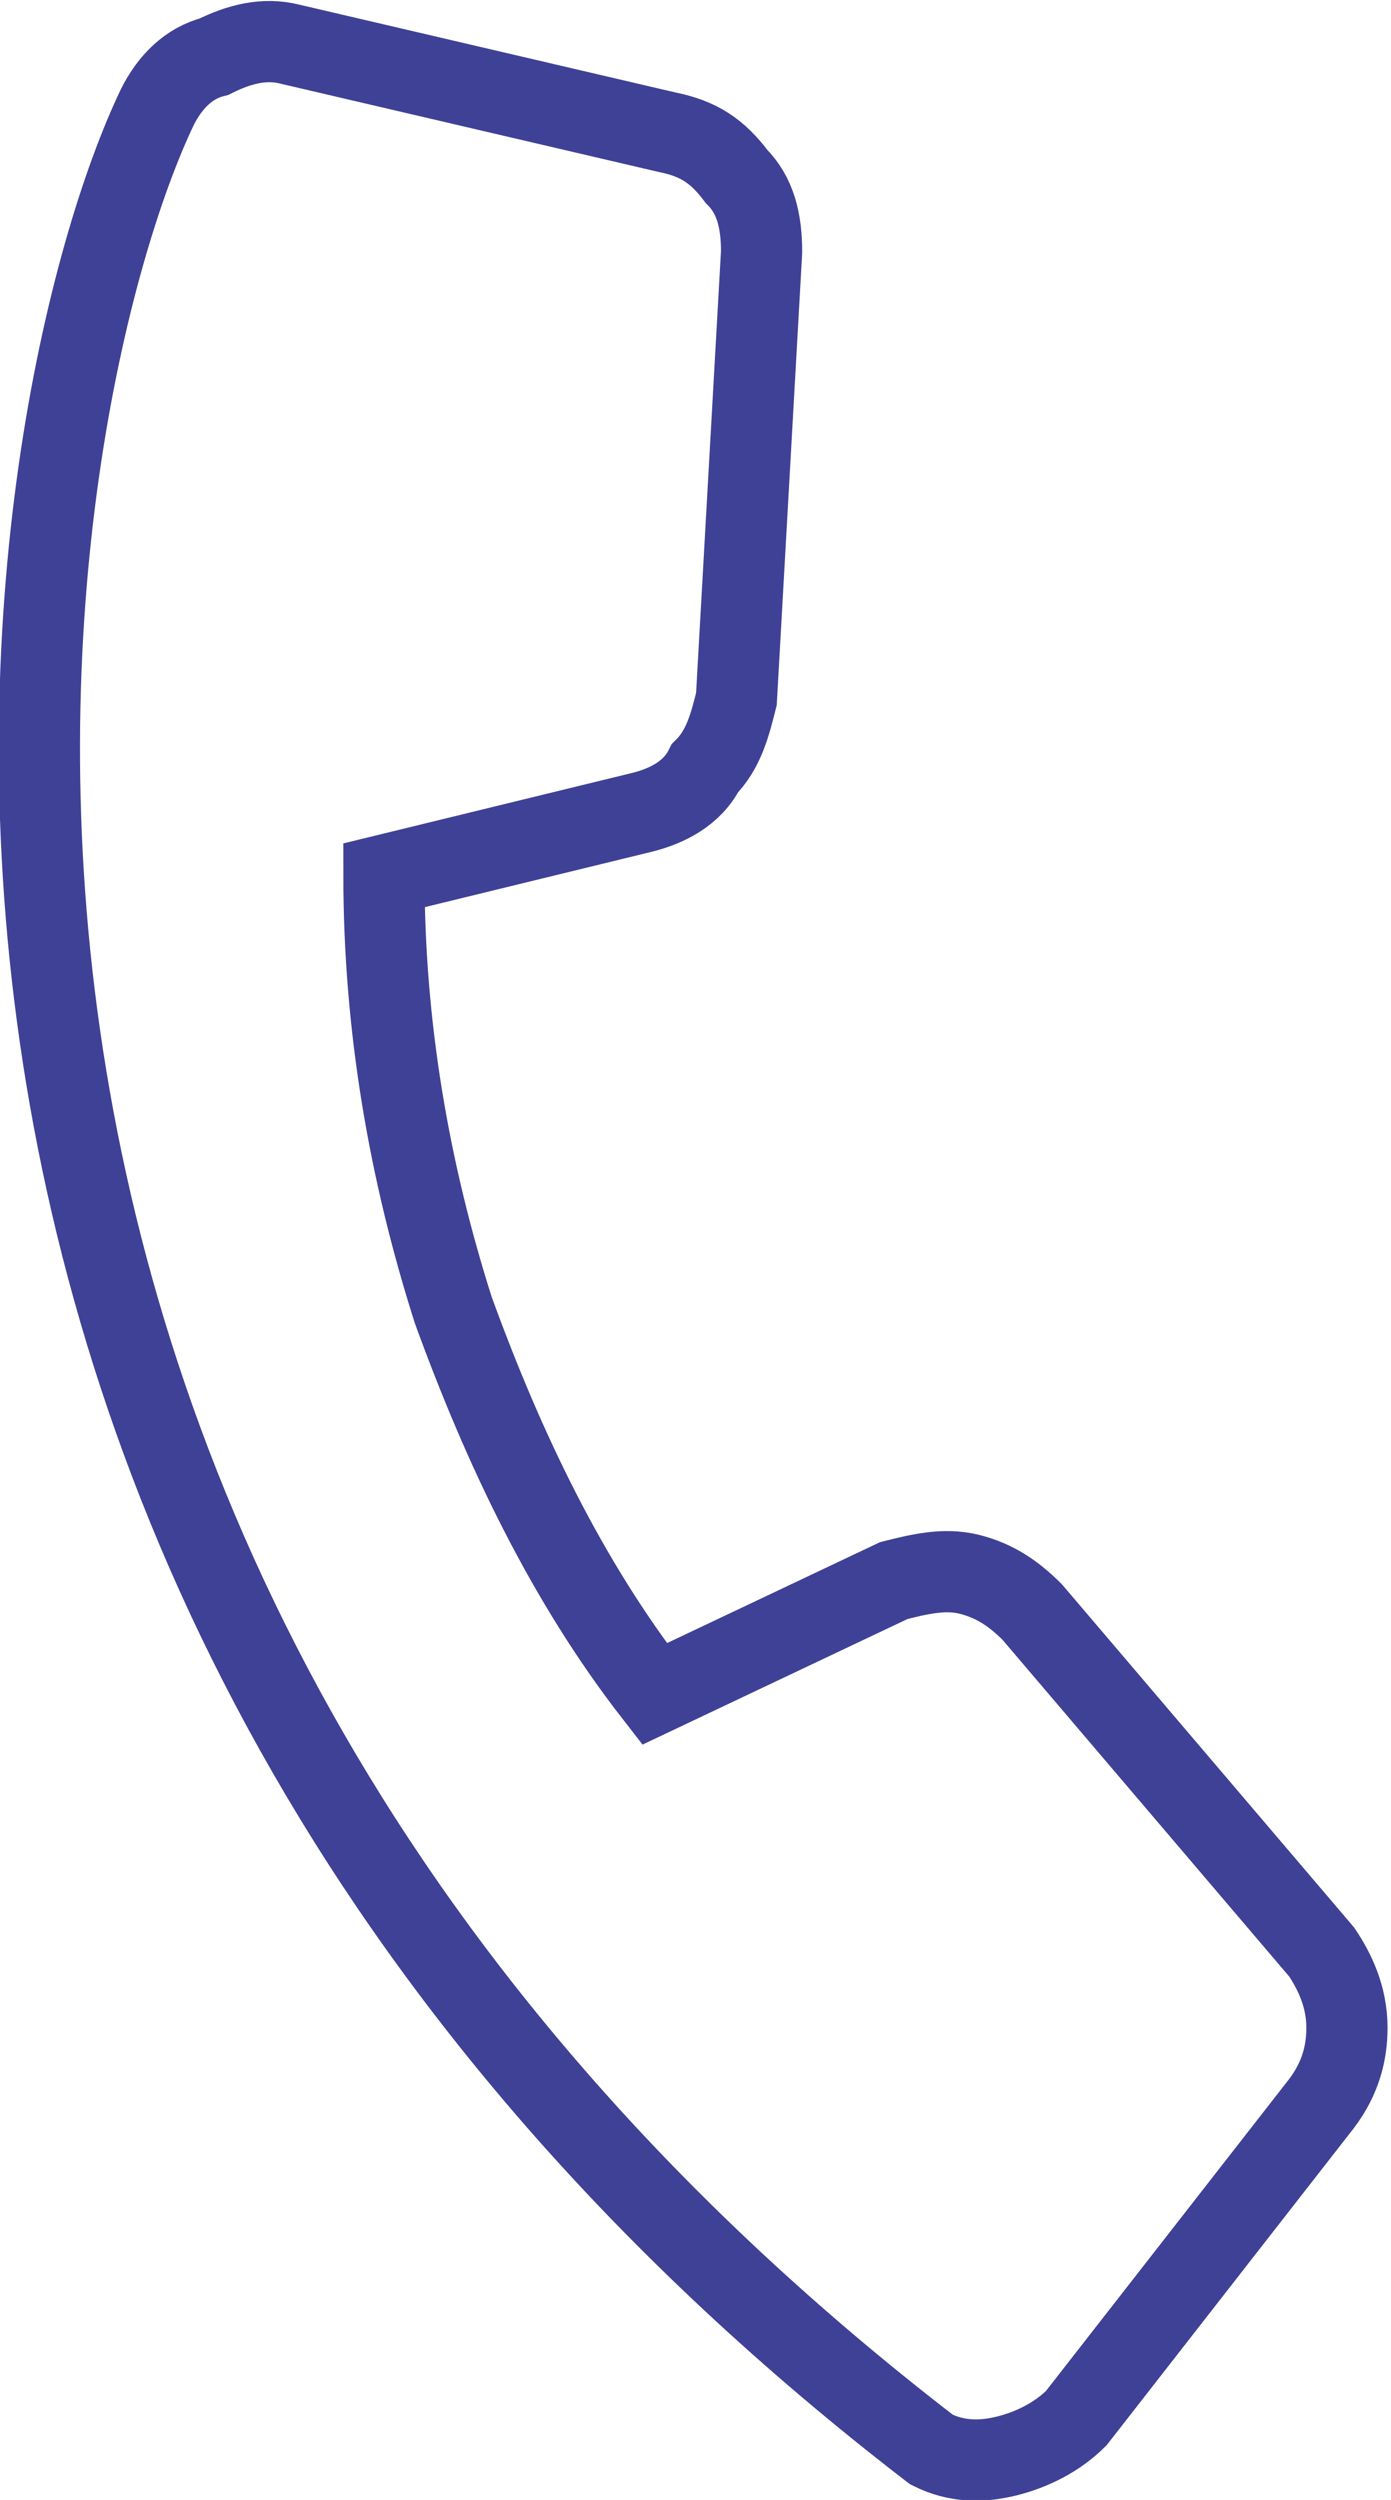
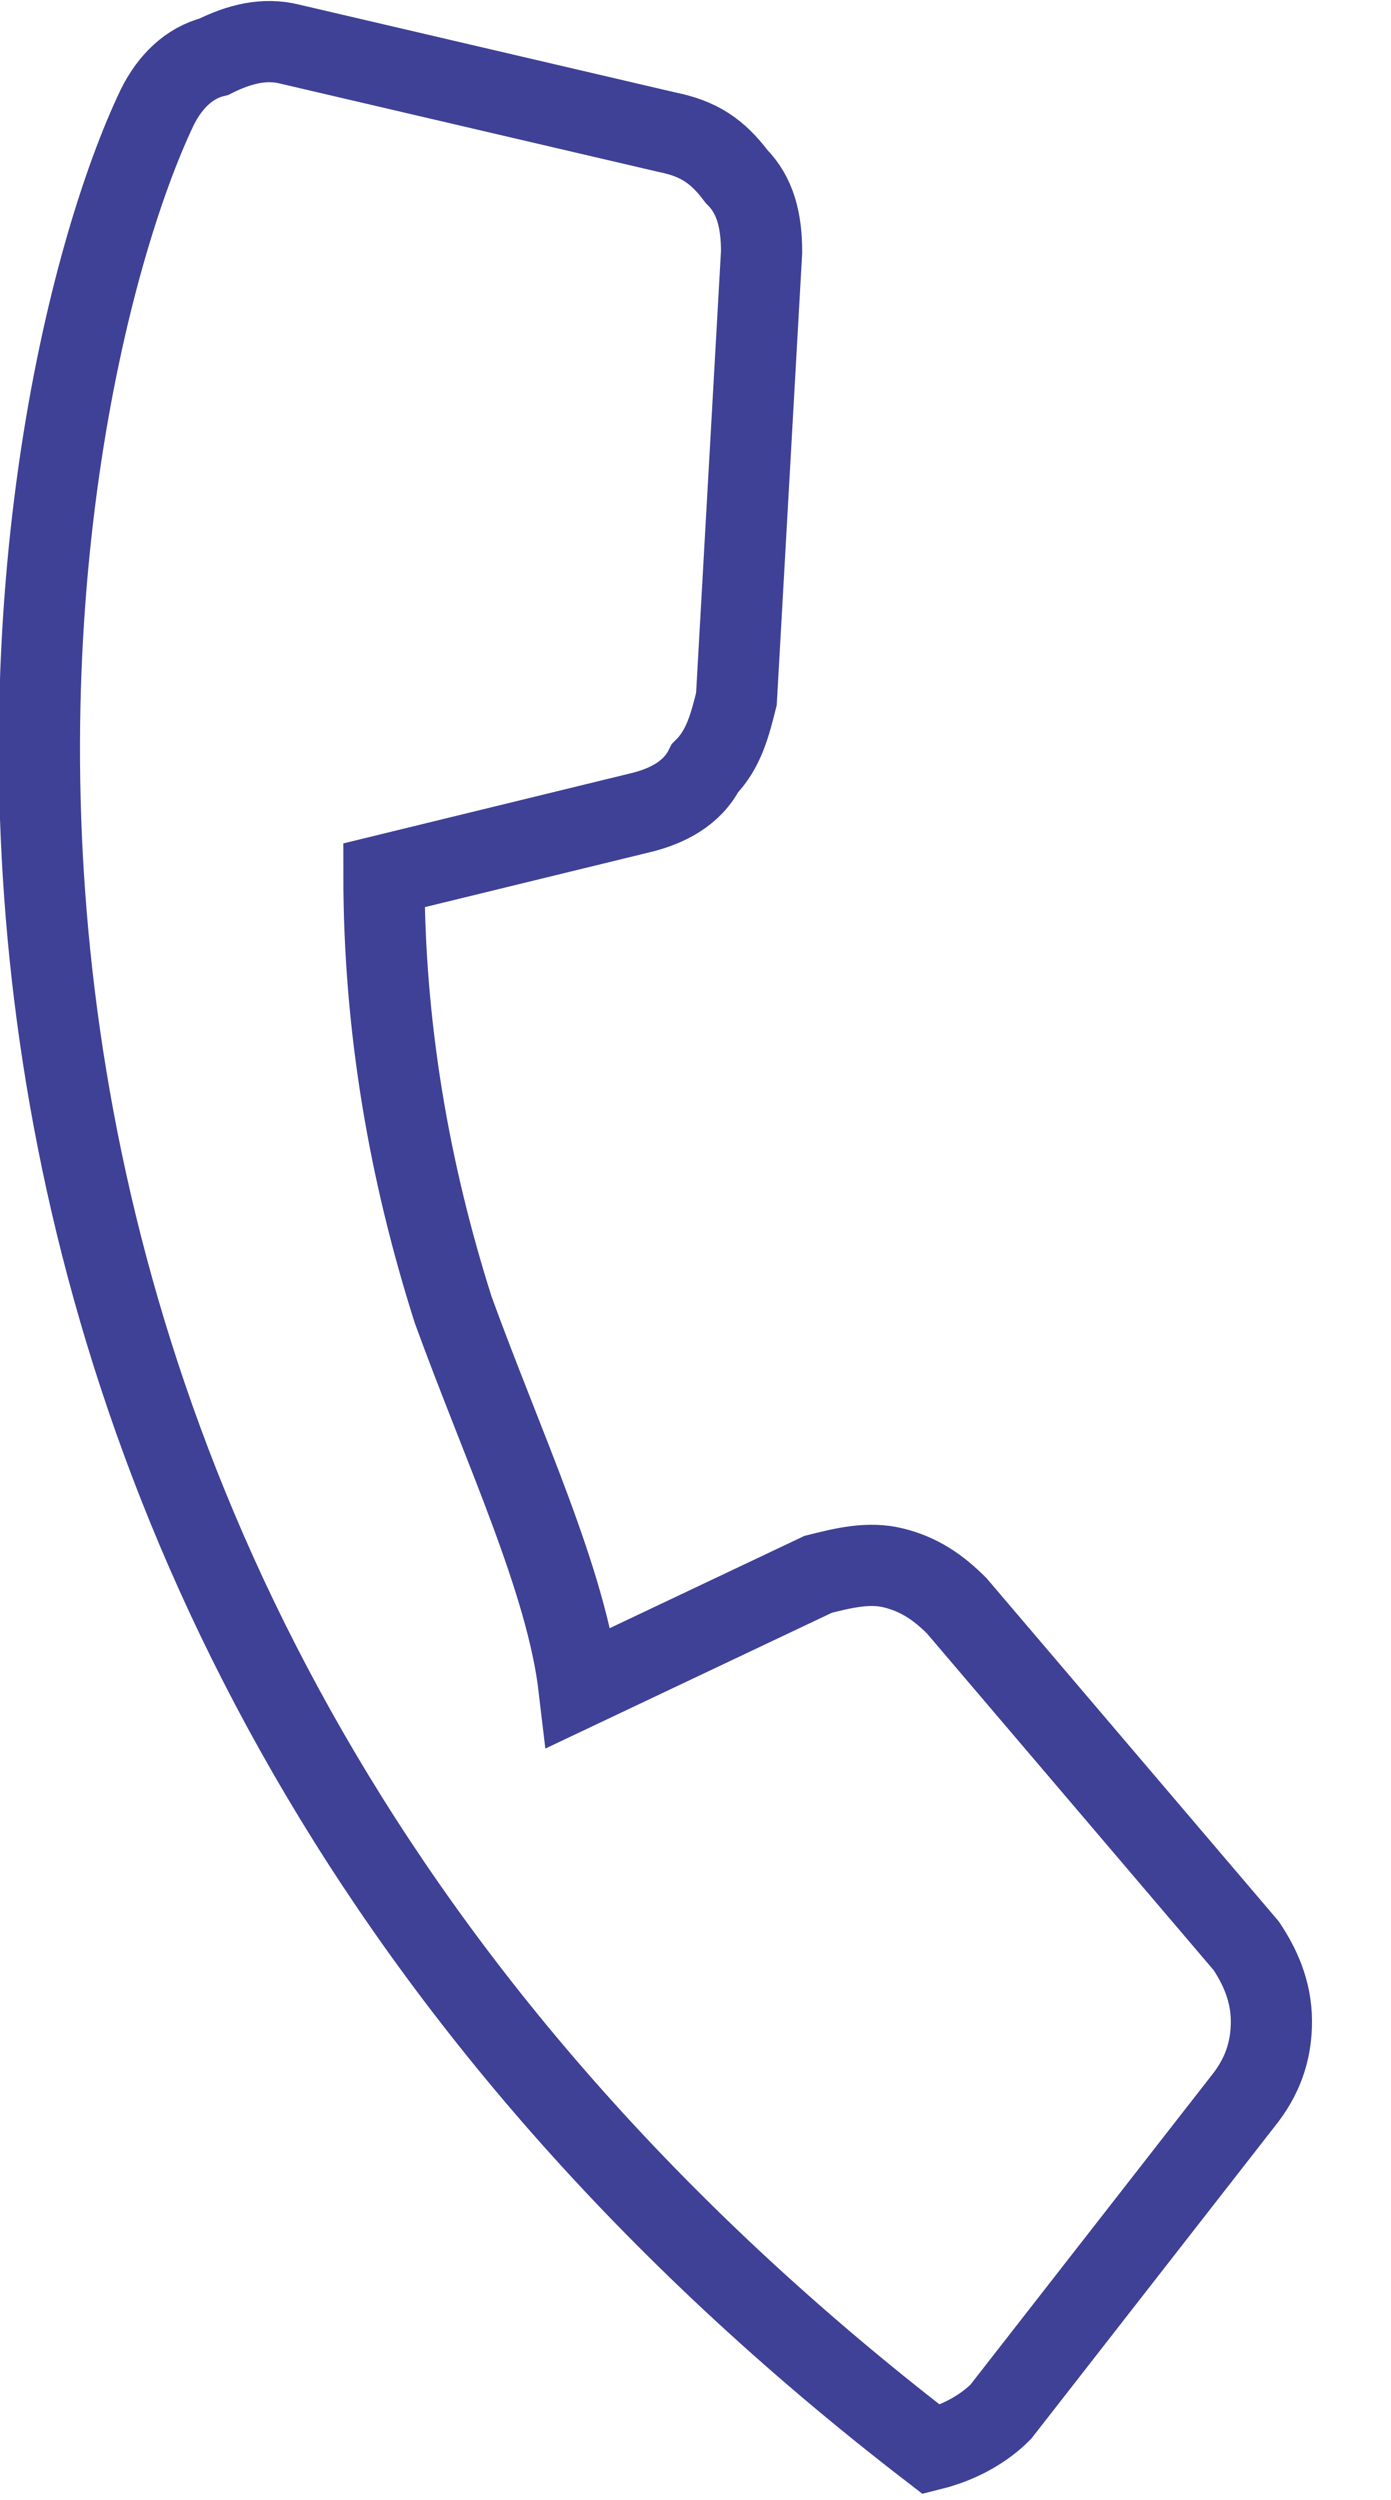
<svg xmlns="http://www.w3.org/2000/svg" version="1.1" id="Layer_1" x="0px" y="0px" width="22.1px" height="39.7px" viewBox="0 0 22.1 39.7" style="enable-background:new 0 0 22.1 39.7;" xml:space="preserve">
  <style type="text/css">
	.st0{fill:none;stroke:#3E4196;stroke-width:1.29;stroke-miterlimit:10;}
</style>
-   <path class="st0" d="M14.8,38.9c0.4,0.2,0.8,0.2,1.2,0.1c0.4-0.1,0.8-0.3,1.1-0.6l3.9-5c0.3-0.4,0.4-0.8,0.4-1.2  c0-0.5-0.2-0.9-0.4-1.2l-4.6-5.4c-0.3-0.3-0.6-0.5-1-0.6c-0.4-0.1-0.8,0-1.2,0.1l-3.8,1.8C9,25.1,8,23,7.2,20.8  c-0.7-2.2-1.1-4.5-1.1-6.9l4.1-1c0.4-0.1,0.8-0.3,1-0.7c0.3-0.3,0.4-0.7,0.5-1.1L12.1,4c0-0.5-0.1-0.9-0.4-1.2  c-0.3-0.4-0.6-0.6-1.1-0.7l-6-1.4c-0.4-0.1-0.8,0-1.2,0.2C3,1,2.7,1.3,2.5,1.7C0.3,6.3-3.4,24.9,14.8,38.9z" />
+   <path class="st0" d="M14.8,38.9c0.4-0.1,0.8-0.3,1.1-0.6l3.9-5c0.3-0.4,0.4-0.8,0.4-1.2  c0-0.5-0.2-0.9-0.4-1.2l-4.6-5.4c-0.3-0.3-0.6-0.5-1-0.6c-0.4-0.1-0.8,0-1.2,0.1l-3.8,1.8C9,25.1,8,23,7.2,20.8  c-0.7-2.2-1.1-4.5-1.1-6.9l4.1-1c0.4-0.1,0.8-0.3,1-0.7c0.3-0.3,0.4-0.7,0.5-1.1L12.1,4c0-0.5-0.1-0.9-0.4-1.2  c-0.3-0.4-0.6-0.6-1.1-0.7l-6-1.4c-0.4-0.1-0.8,0-1.2,0.2C3,1,2.7,1.3,2.5,1.7C0.3,6.3-3.4,24.9,14.8,38.9z" />
</svg>